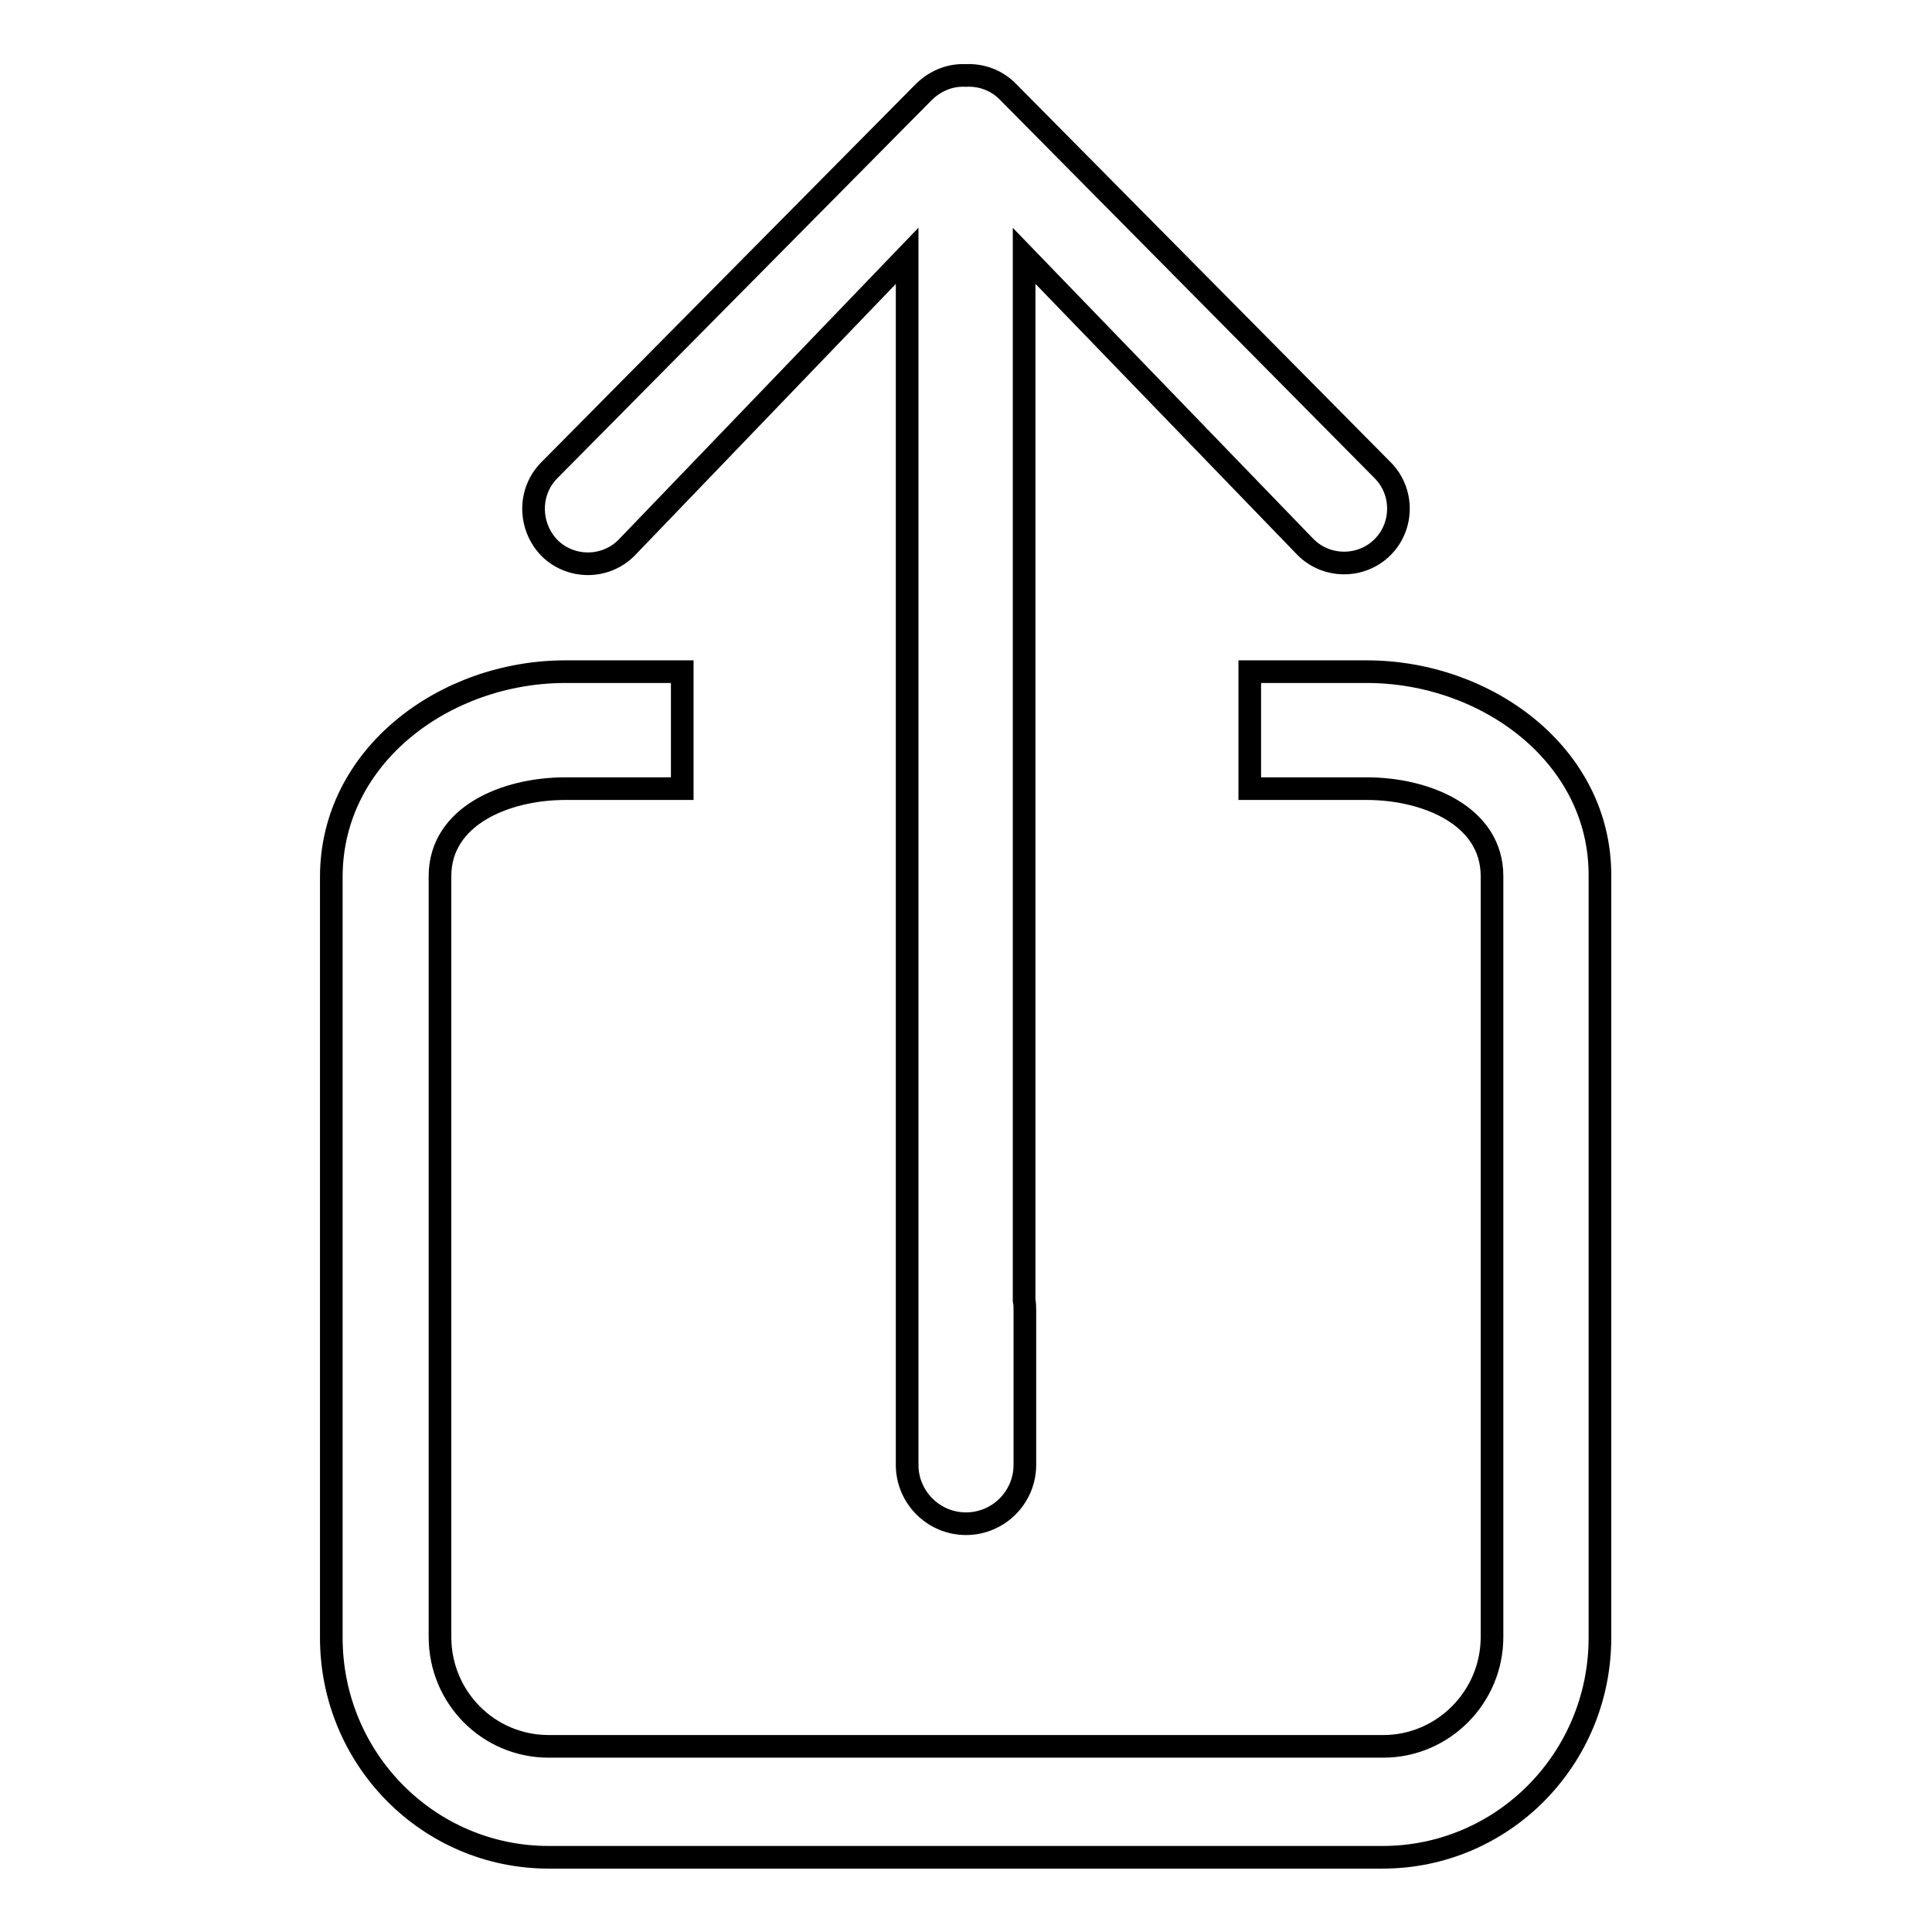
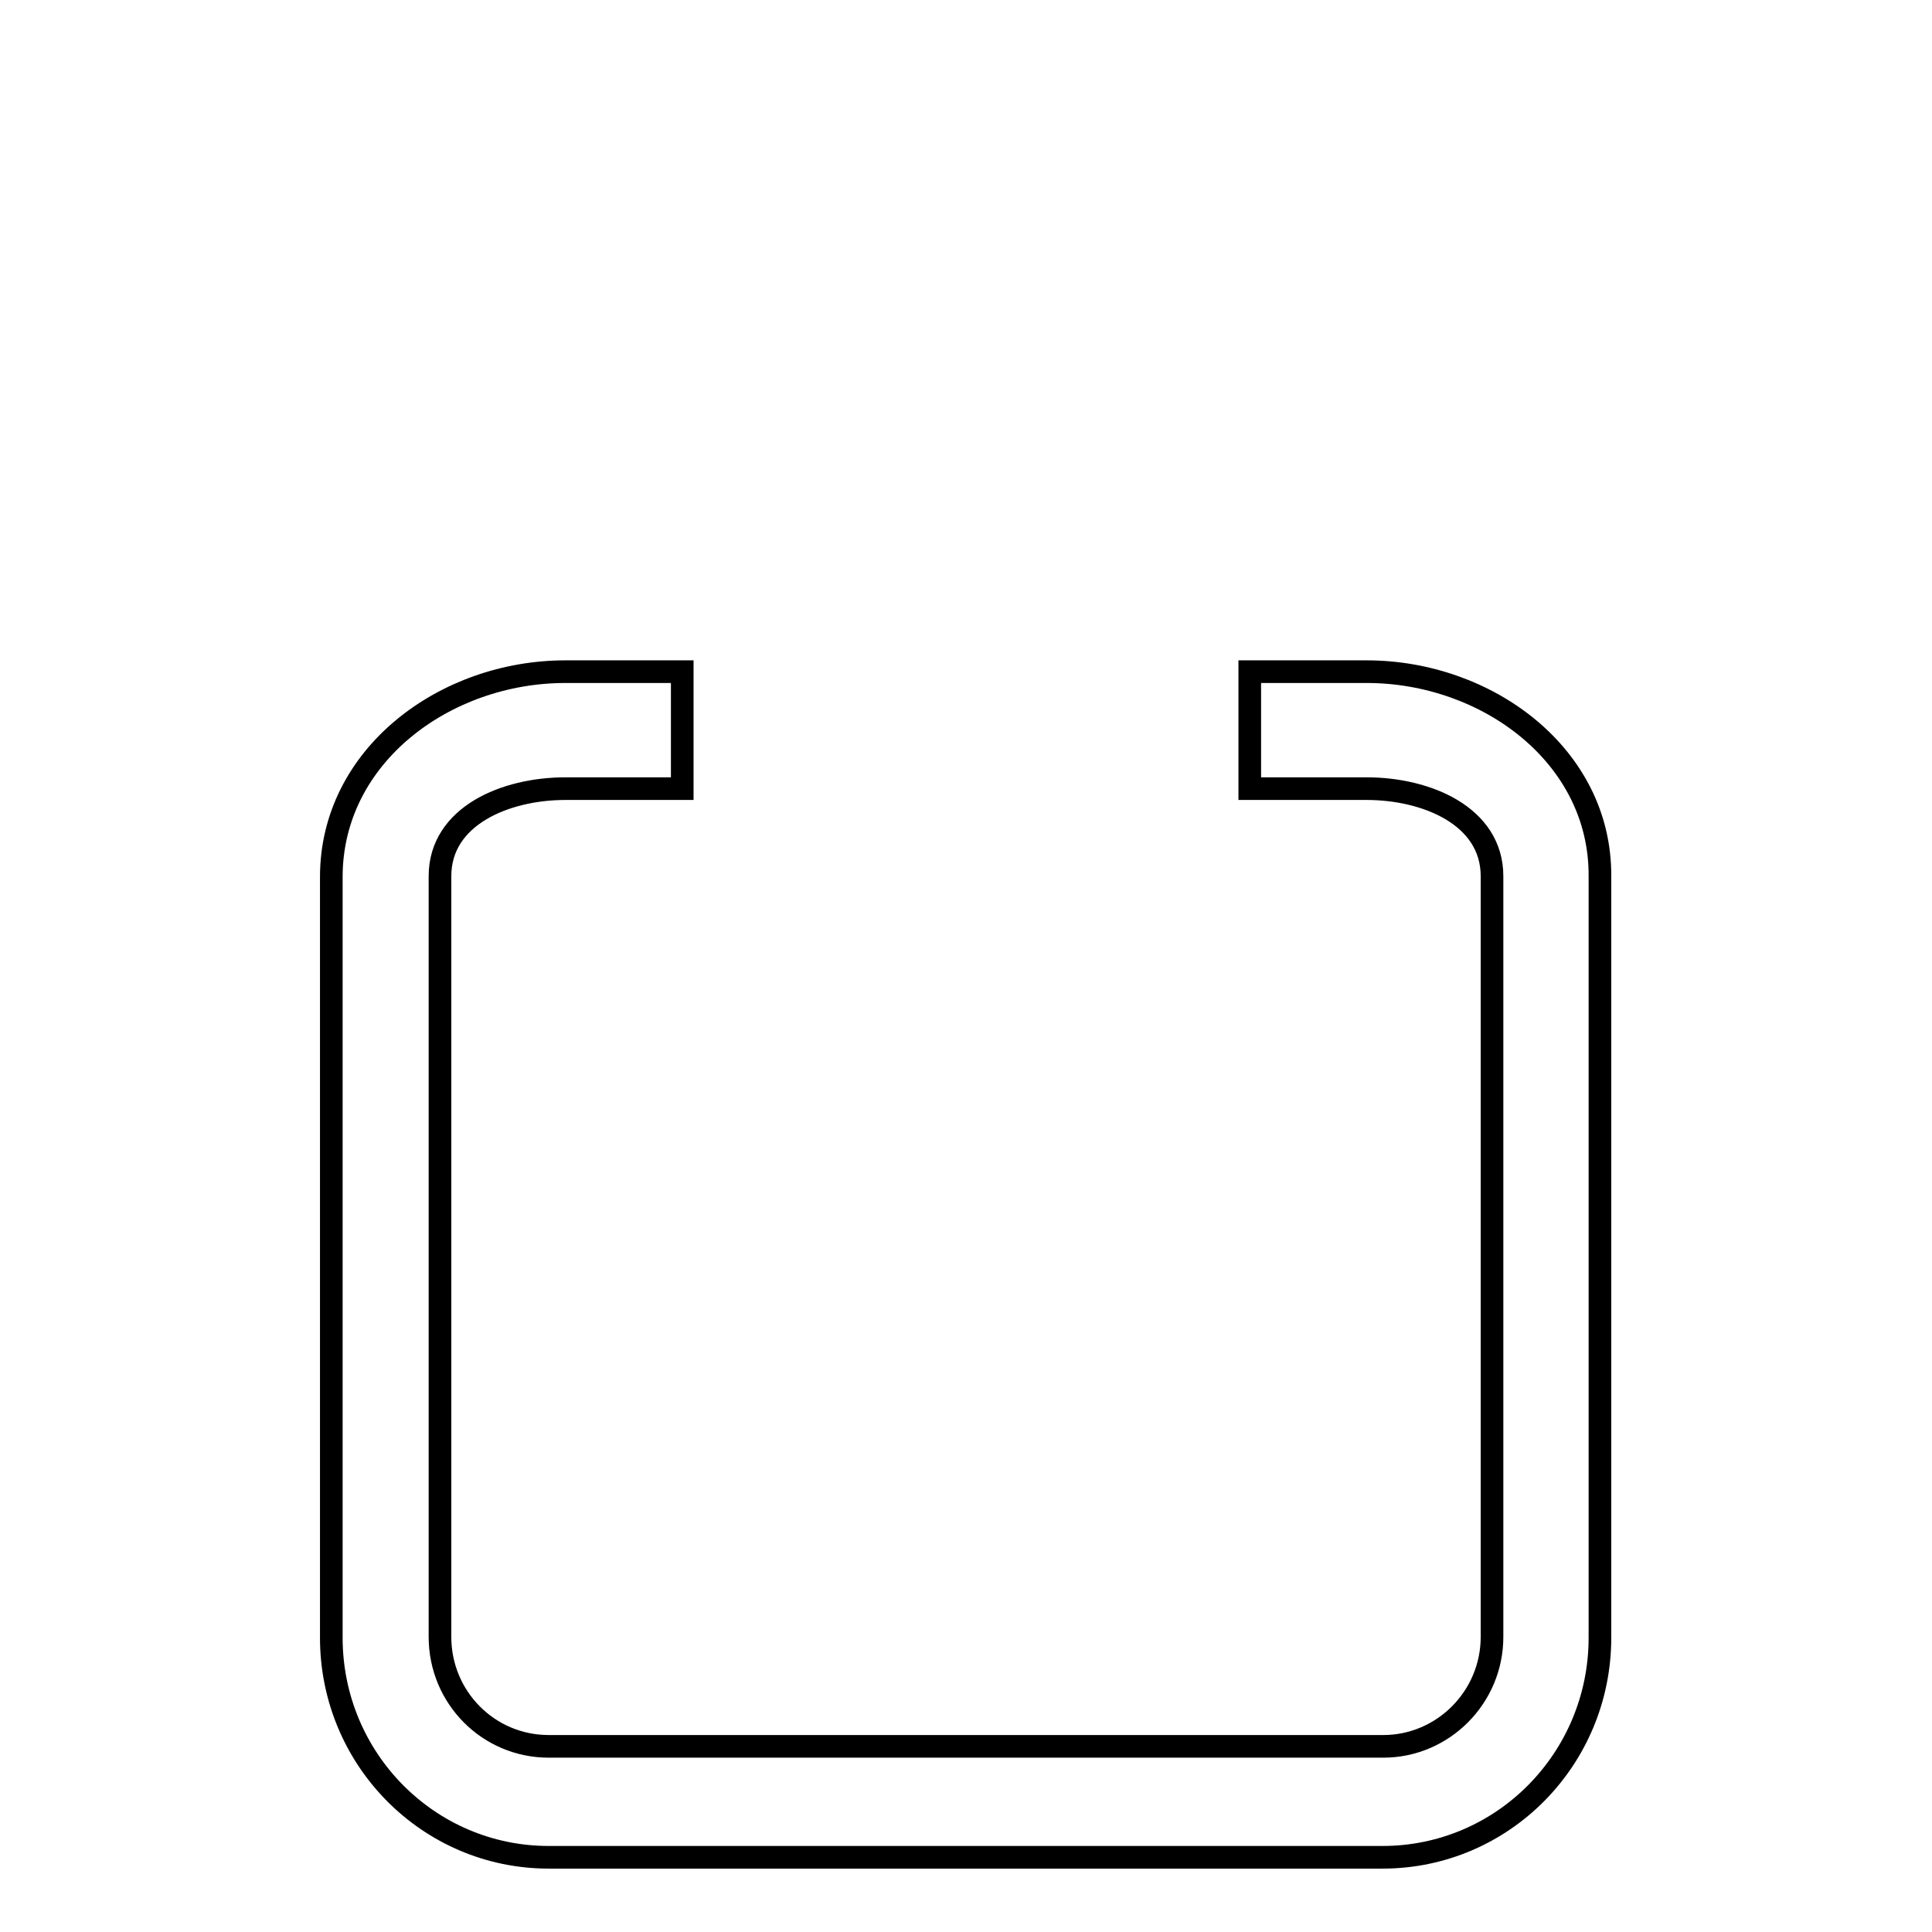
<svg xmlns="http://www.w3.org/2000/svg" version="1.1" x="0px" y="0px" viewBox="0 0 256 256" enable-background="new 0 0 256 256" xml:space="preserve">
  <g>
    <g>
-       <path stroke-width="3" fill-opacity="0" stroke="#000000" d="M183.2,62.3l-49.7-50.2C132,10.6,130,9.9,128,10c-2-0.1-3.9,0.6-5.5,2.1L72.8,62.3c-2.8,2.8-2.8,7.4,0,10.3c2.8,2.8,7.4,2.8,10.2,0l37.2-38.7v139.8v9.5v10.9c0,4.3,3.5,7.8,7.8,7.8c4.3,0,7.8-3.5,7.8-7.8v-20.4c0-0.5,0-0.9-0.1-1.4V33.9L173,72.5c2.8,2.8,7.4,2.8,10.2,0C186,69.7,186,65.1,183.2,62.3z" />
      <path stroke-width="3" fill-opacity="0" stroke="#000000" d="M181.1,89h-15.5v15.5h15.5c7.9,0,16.6,3.6,16.6,11.6v100.8c0,8-6.5,14.5-14.4,14.5H72.7c-8,0-14.4-6.5-14.4-14.5V116.1c0-8,8.7-11.6,16.6-11.6h15.5V89H74.9c-15.9,0-31,11.1-31,27.2v100.8c0,16.1,12.9,29.1,28.8,29.1h110.5c15.9,0,28.8-13,28.8-29.1V116.1C212.1,100.1,197,89,181.1,89z" />
    </g>
  </g>
</svg>